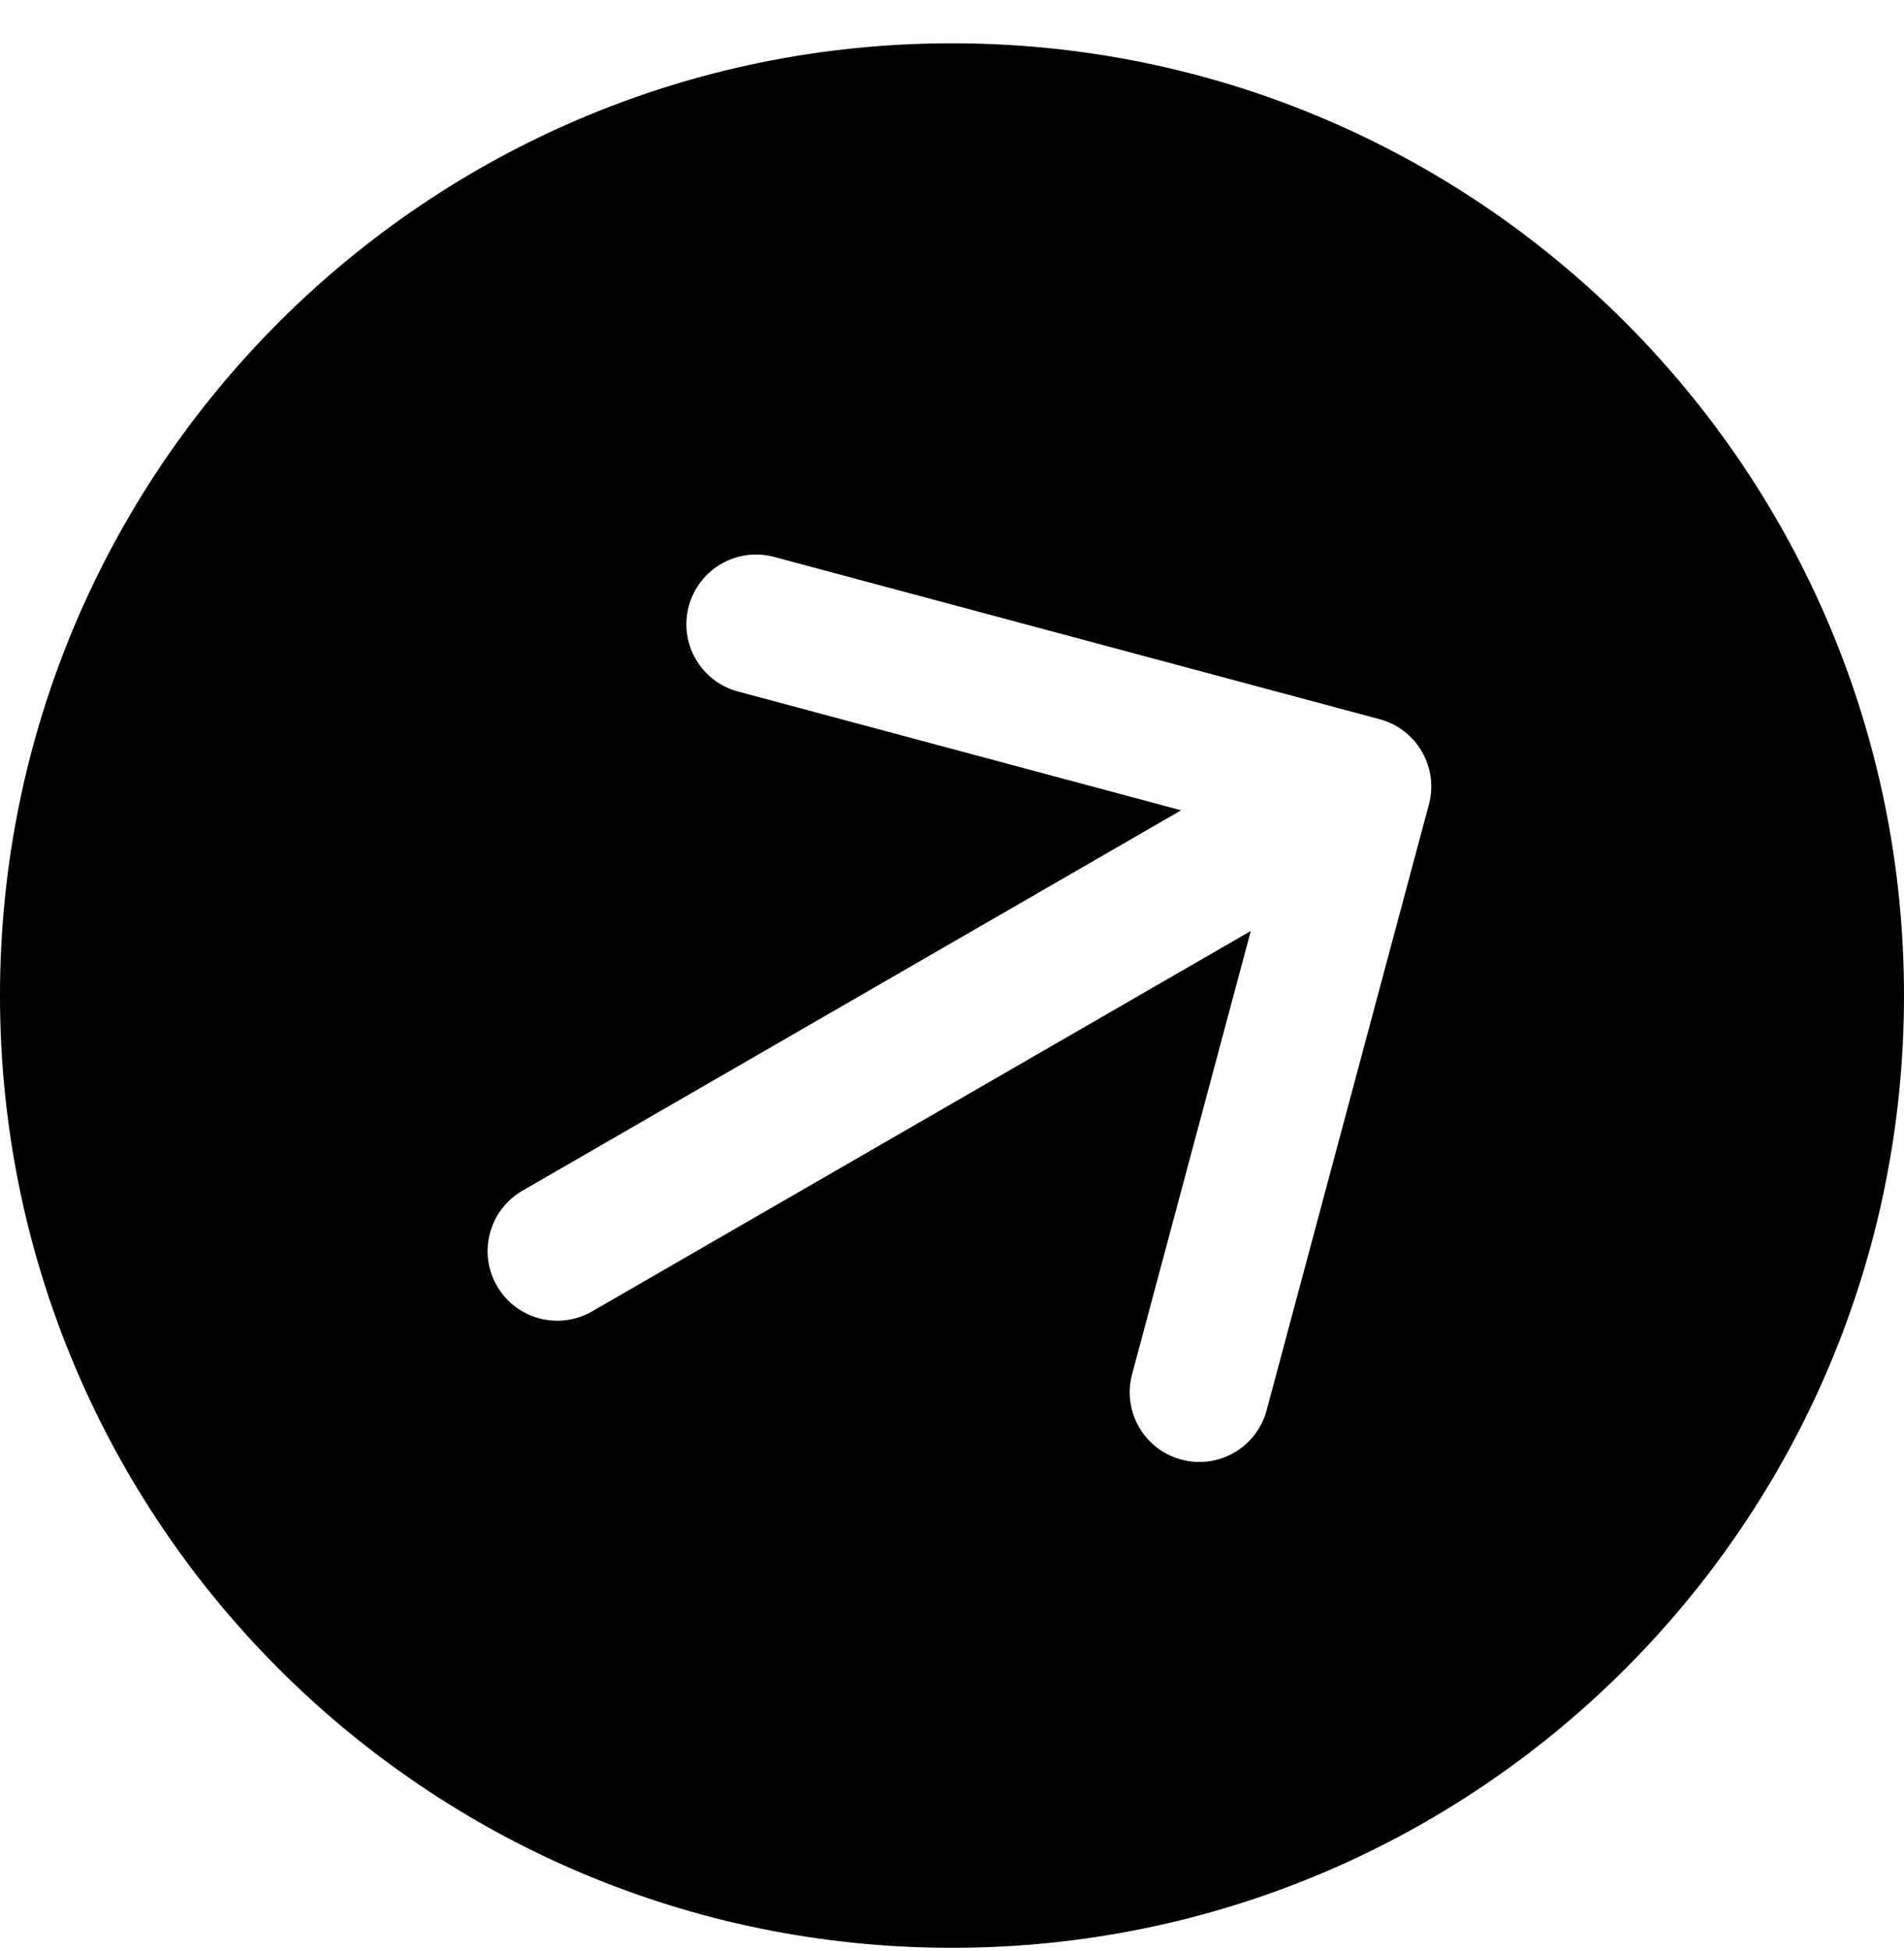
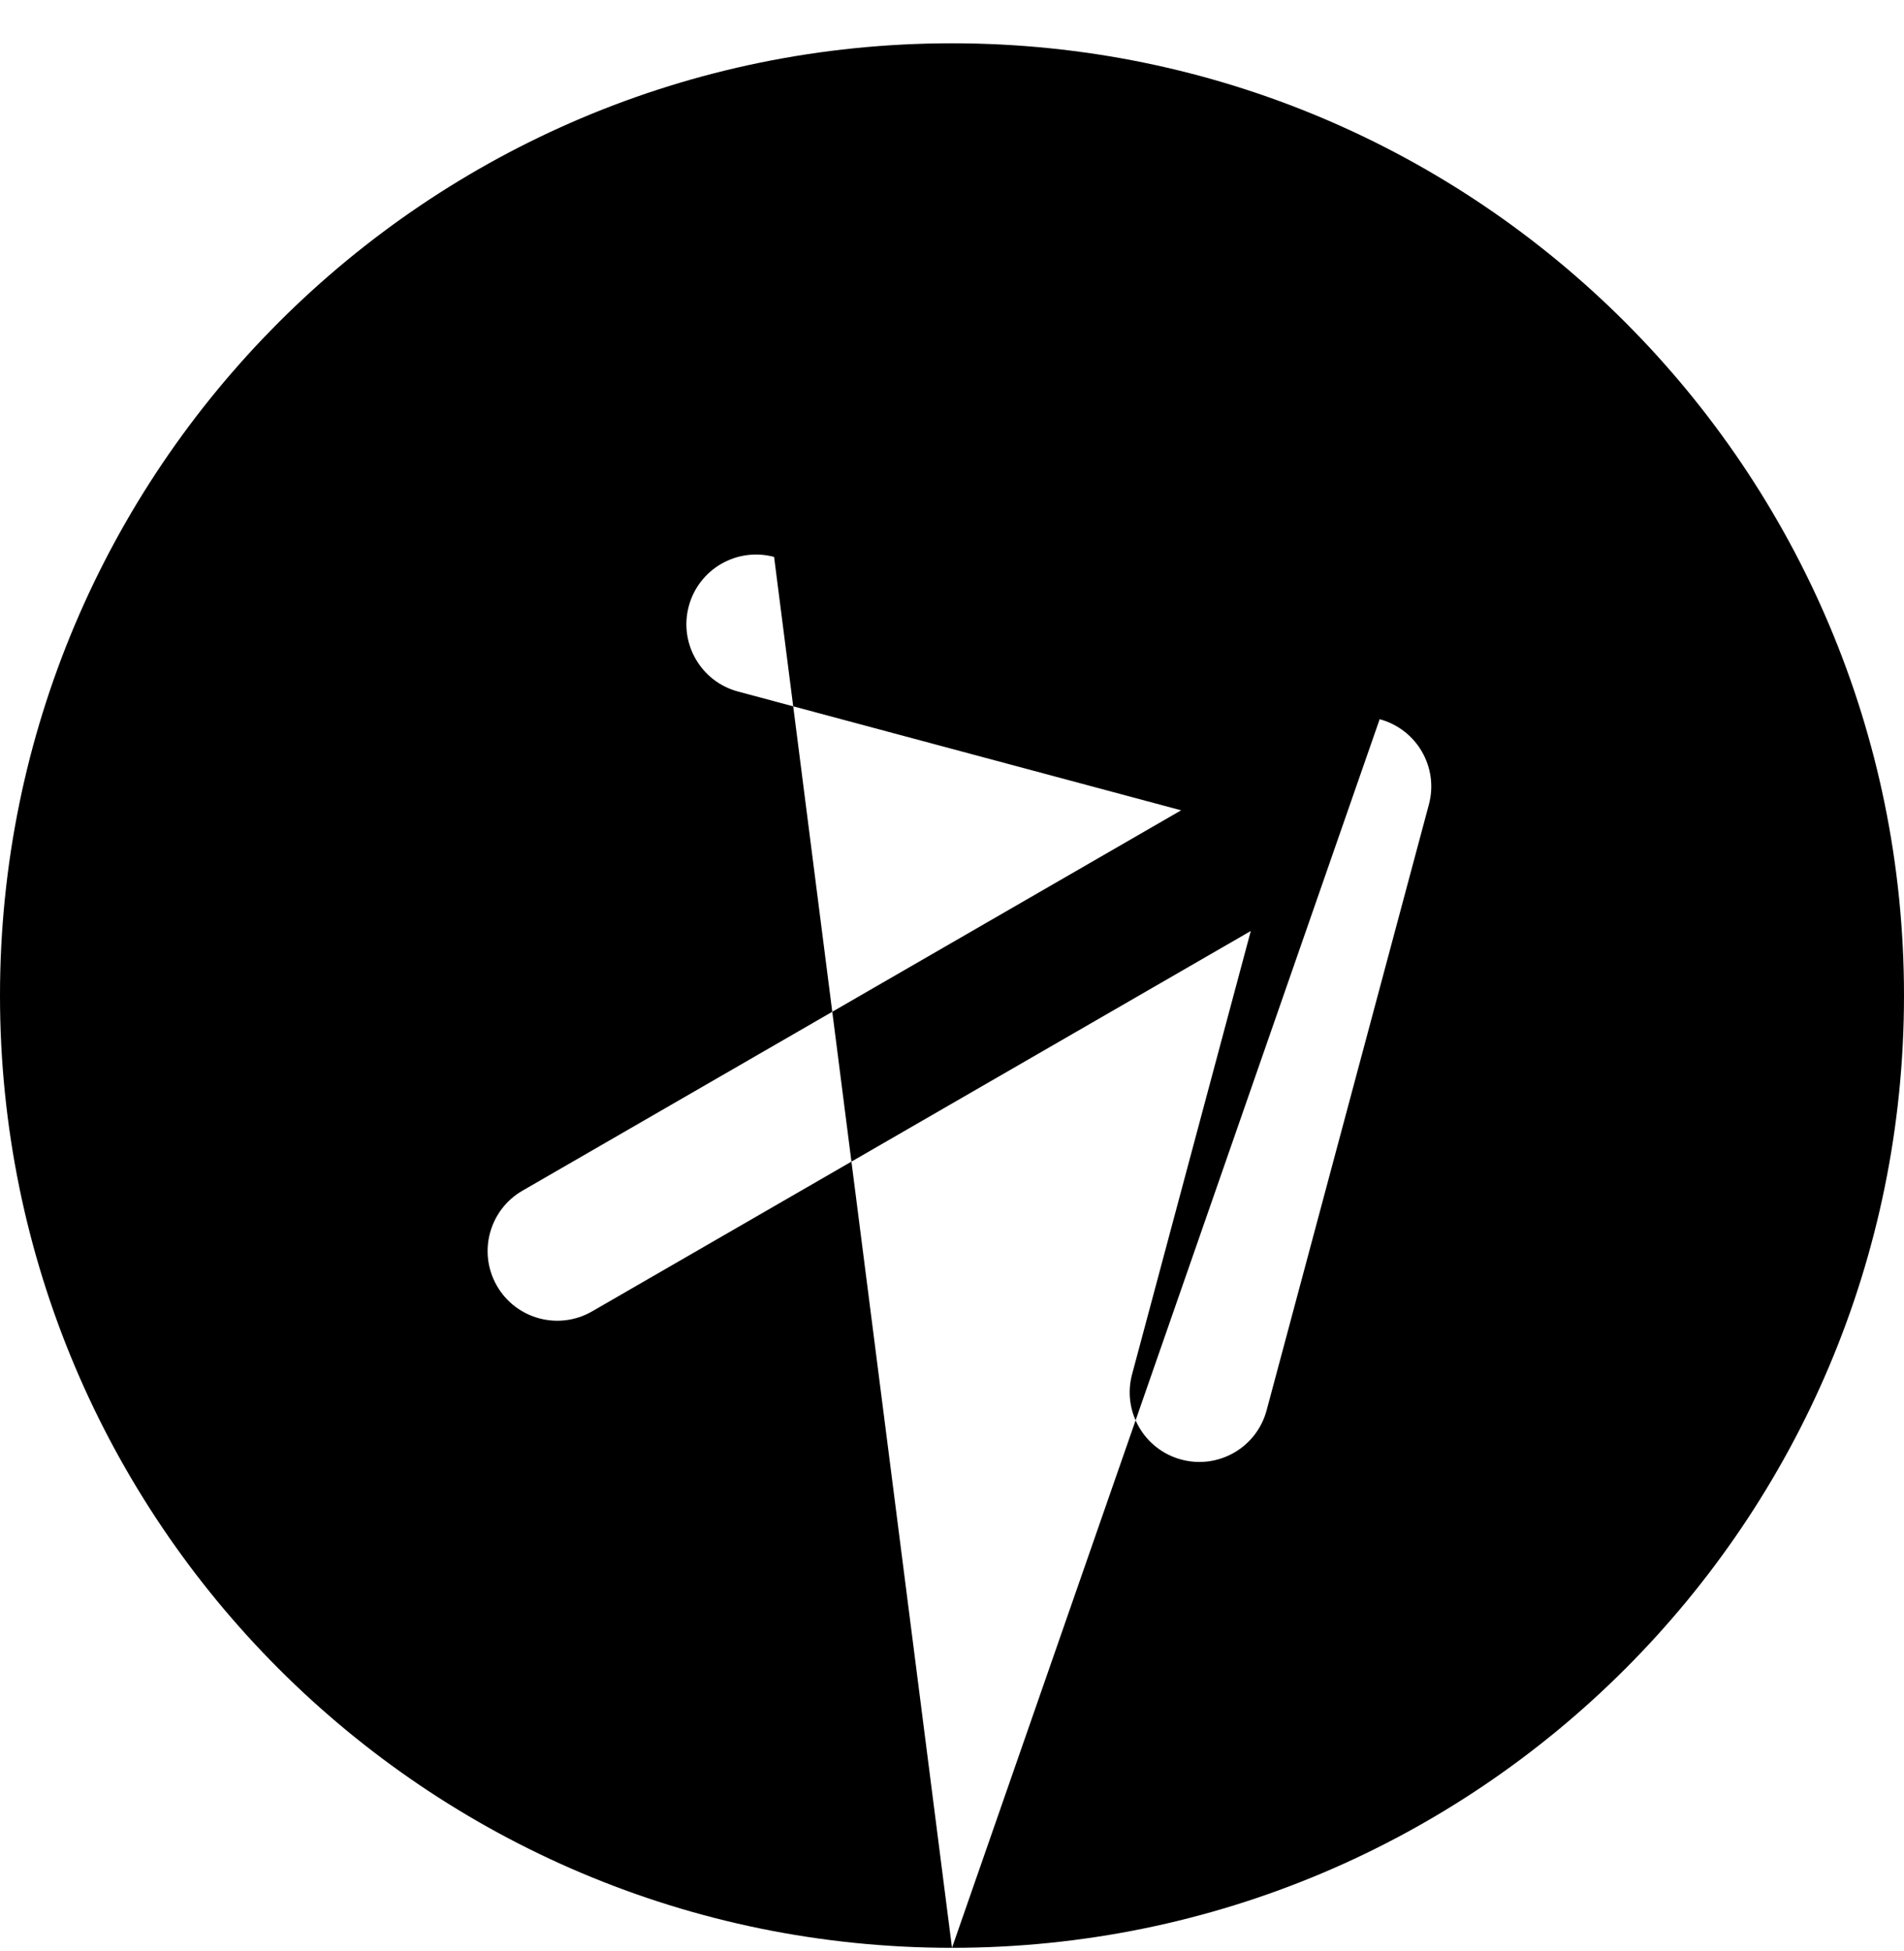
<svg xmlns="http://www.w3.org/2000/svg" width="41" height="42" viewBox="0 0 41 42" fill="none">
-   <path fill-rule="evenodd" clip-rule="evenodd" d="M20.5 41.932C31.822 41.932 41 32.754 41 21.432C41 10.111 31.822 0.932 20.5 0.932C9.178 0.932 0 10.111 0 21.432C0 32.754 9.178 41.932 20.5 41.932ZM29.709 15.483L16.669 11.989C15.868 11.775 15.046 12.25 14.832 13.05C14.617 13.85 15.092 14.673 15.892 14.887L25.434 17.444L11.25 25.633C10.533 26.047 10.287 26.965 10.701 27.682C11.115 28.4 12.033 28.645 12.75 28.231L26.934 20.042L24.378 29.584C24.163 30.384 24.638 31.207 25.438 31.421C26.238 31.636 27.061 31.161 27.275 30.36L30.769 17.32C30.984 16.52 30.509 15.698 29.709 15.483Z" fill="black" />
+   <path fill-rule="evenodd" clip-rule="evenodd" d="M20.5 41.932C31.822 41.932 41 32.754 41 21.432C41 10.111 31.822 0.932 20.5 0.932C9.178 0.932 0 10.111 0 21.432C0 32.754 9.178 41.932 20.5 41.932ZL16.669 11.989C15.868 11.775 15.046 12.25 14.832 13.05C14.617 13.85 15.092 14.673 15.892 14.887L25.434 17.444L11.25 25.633C10.533 26.047 10.287 26.965 10.701 27.682C11.115 28.4 12.033 28.645 12.75 28.231L26.934 20.042L24.378 29.584C24.163 30.384 24.638 31.207 25.438 31.421C26.238 31.636 27.061 31.161 27.275 30.36L30.769 17.32C30.984 16.52 30.509 15.698 29.709 15.483Z" fill="black" />
</svg>